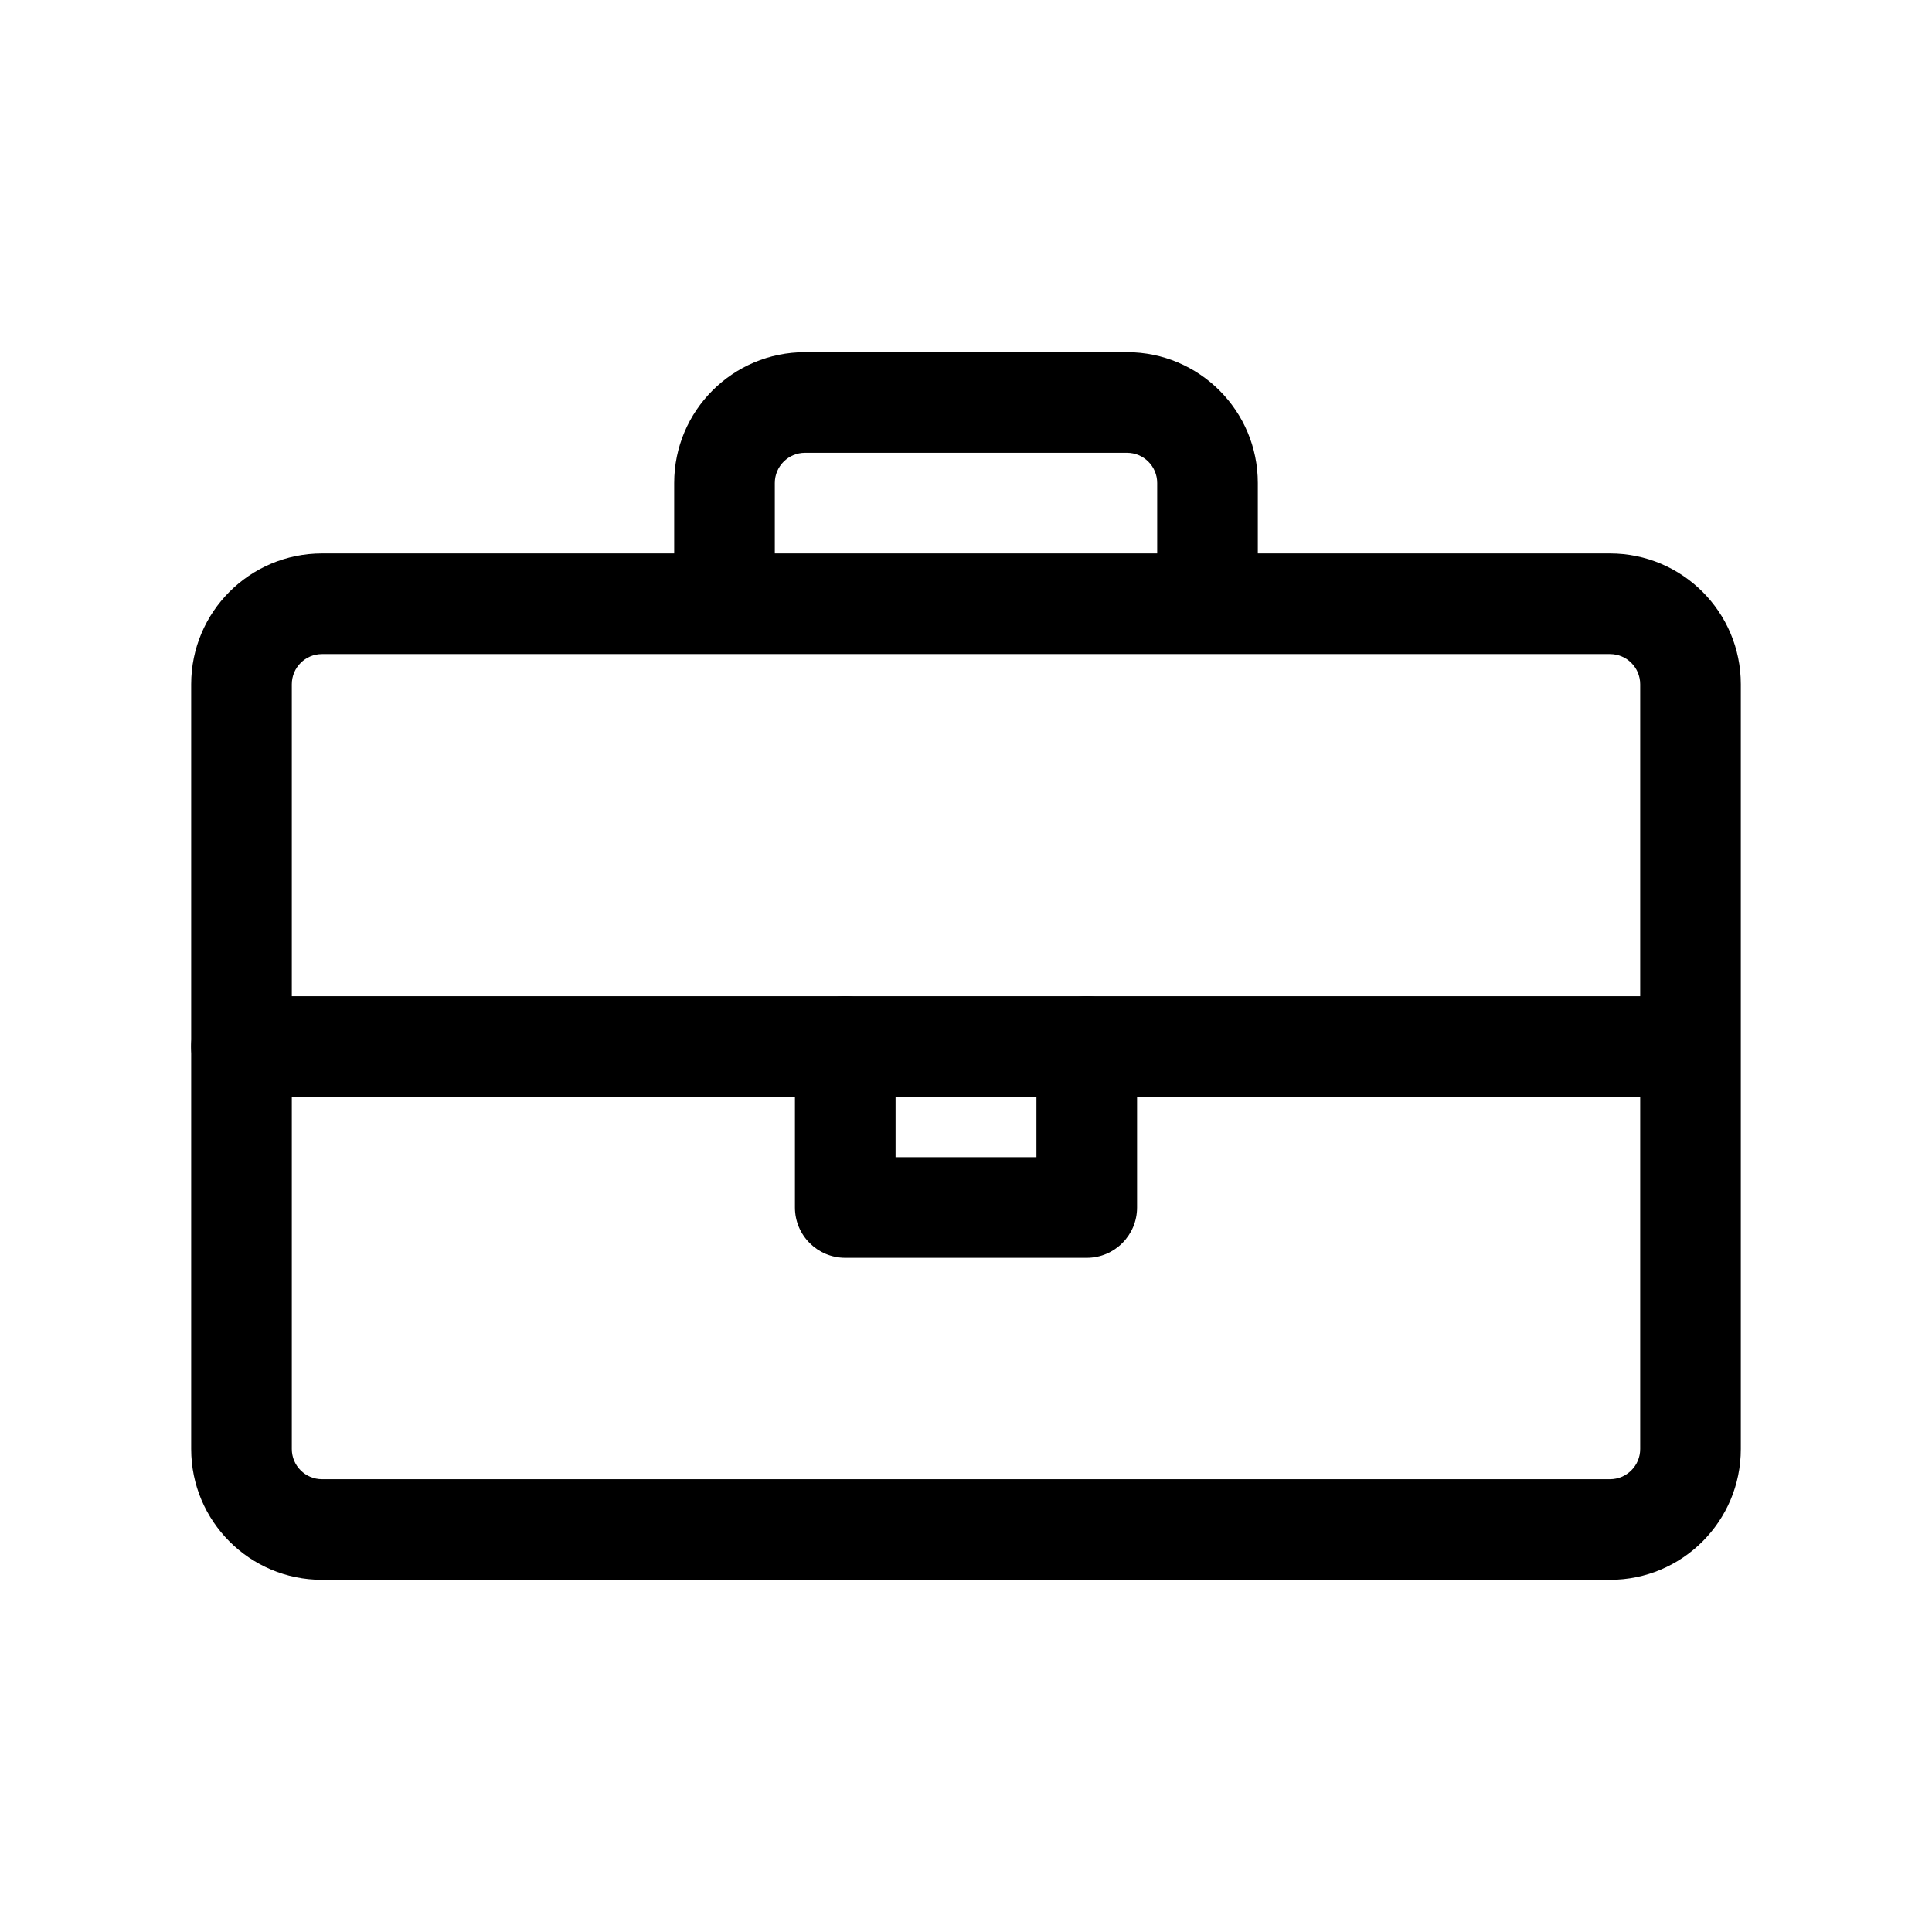
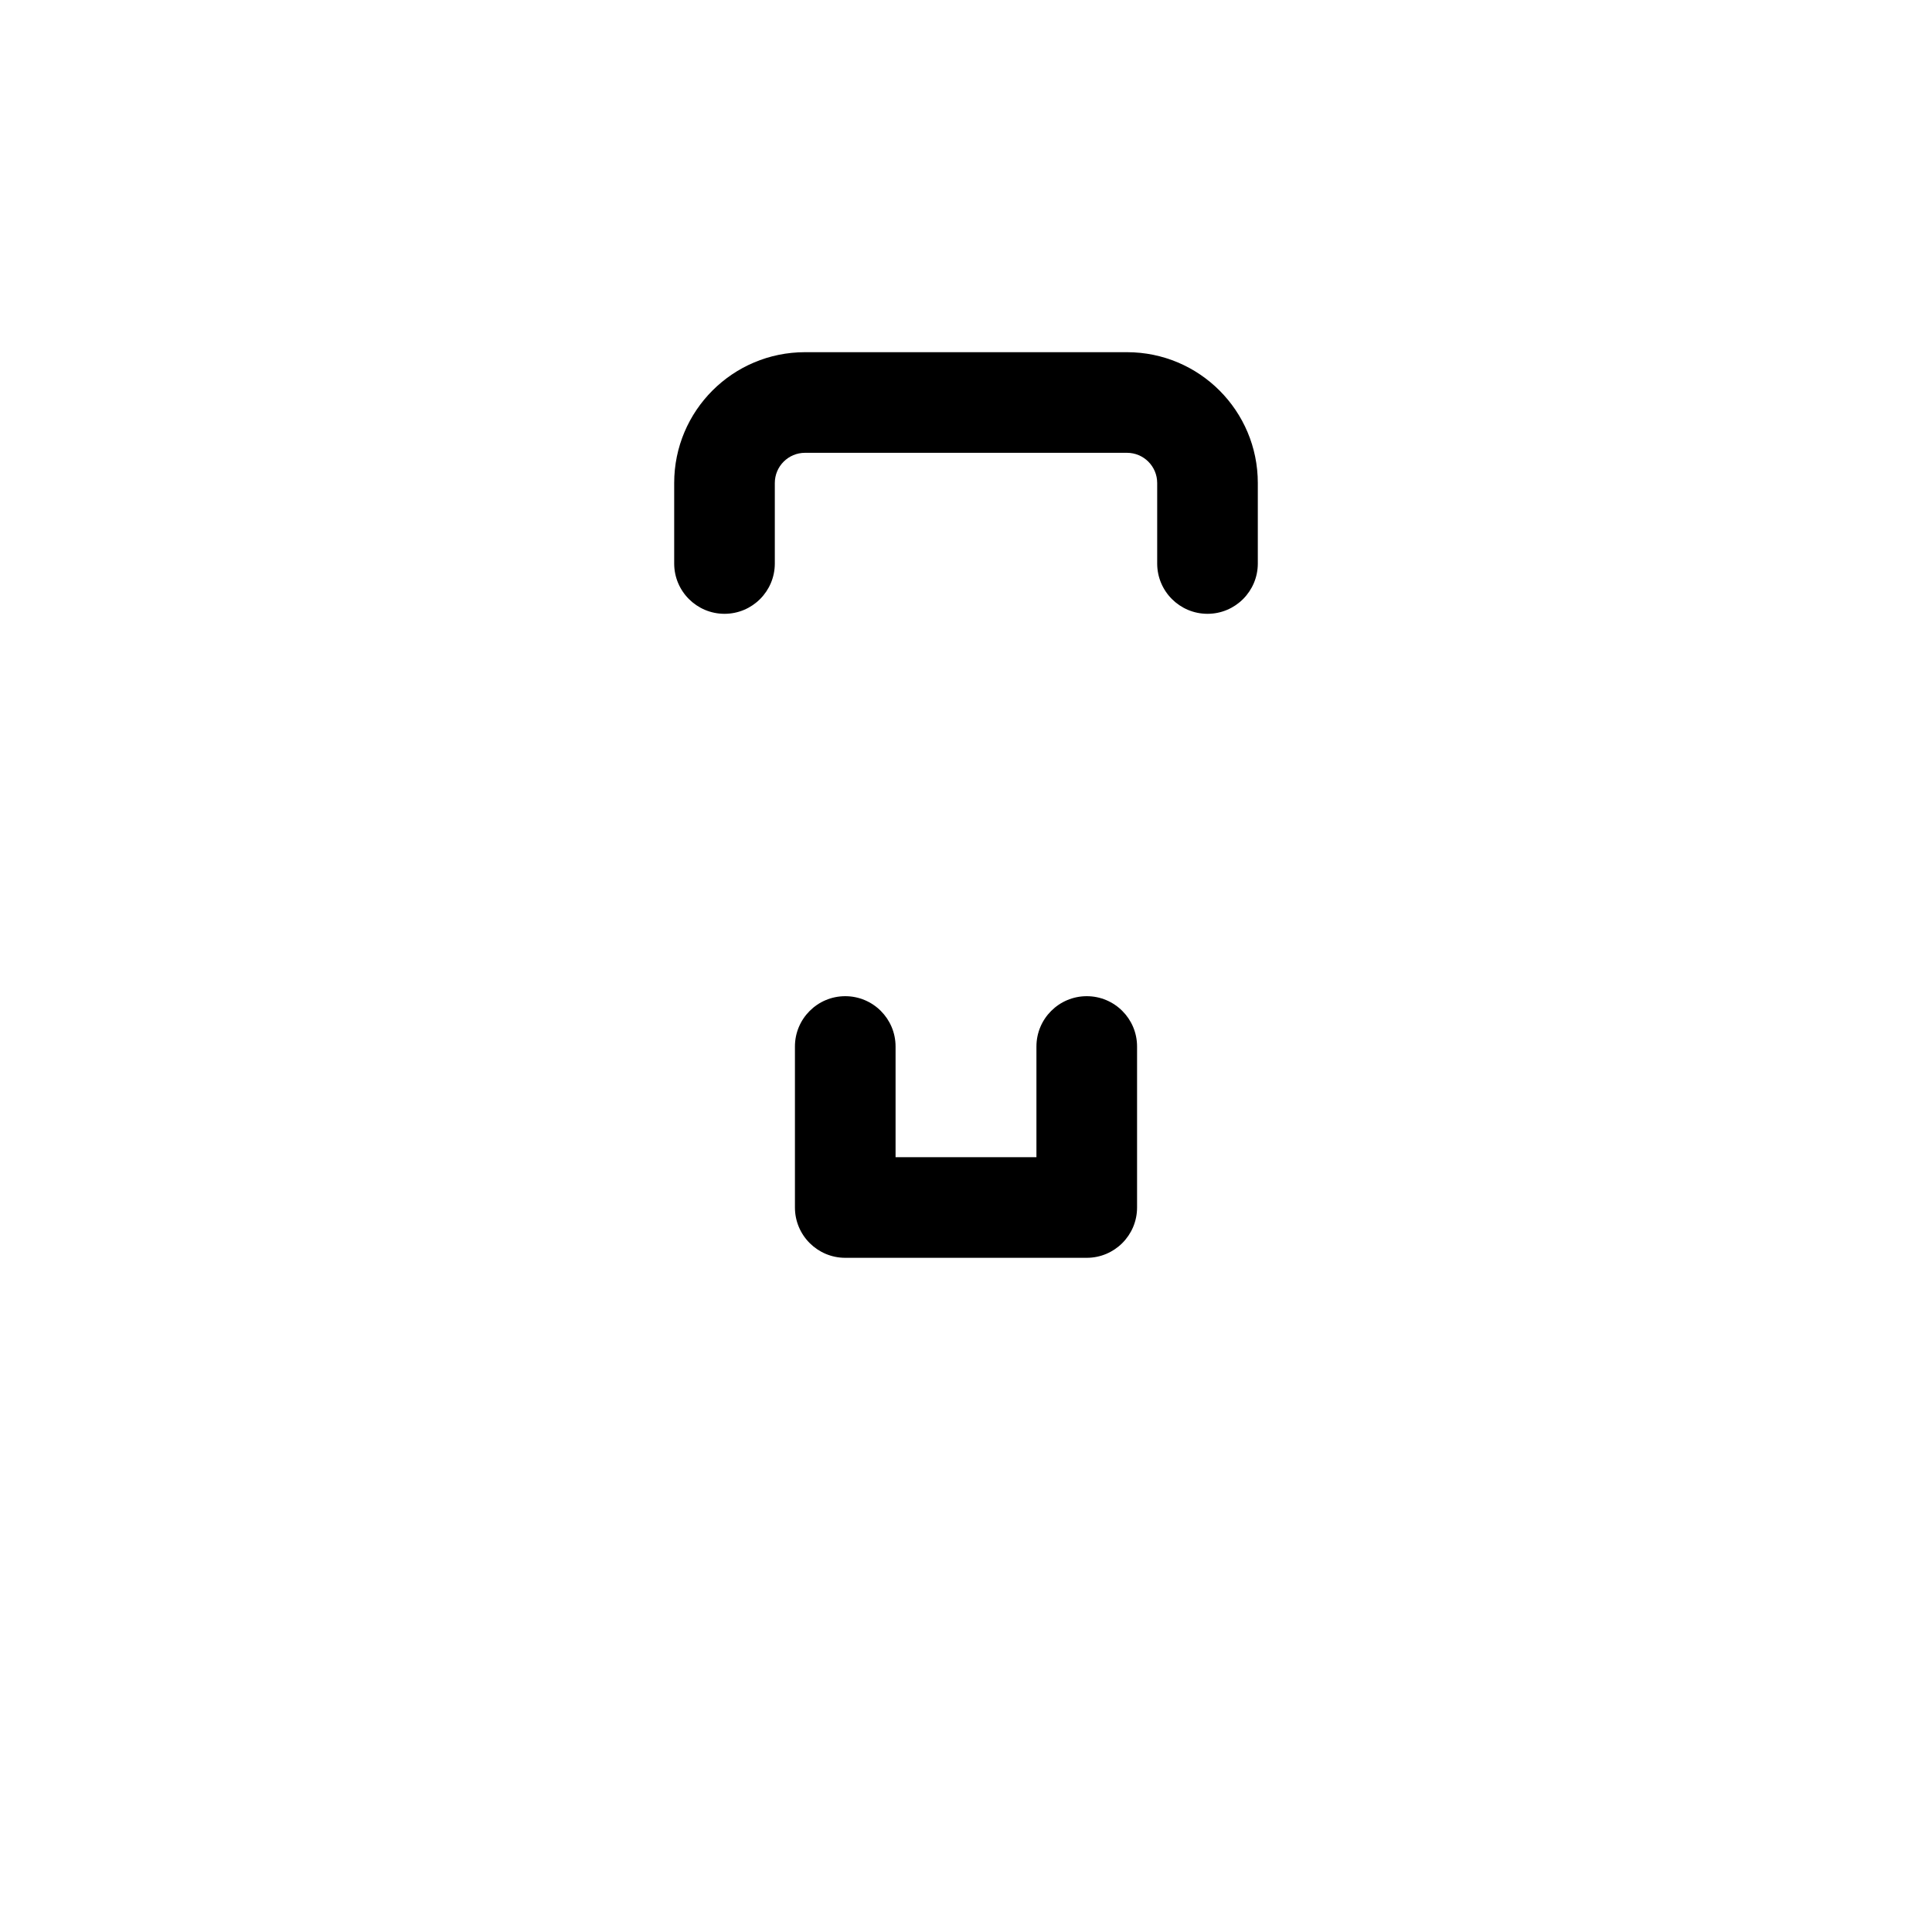
<svg xmlns="http://www.w3.org/2000/svg" width="48" height="48" viewBox="0 0 48 48" fill="none">
-   <path fill-rule="evenodd" clip-rule="evenodd" d="M8 16.25C7.586 16.25 7.25 16.586 7.25 17V36C7.25 36.414 7.586 36.75 8 36.75H40C40.414 36.75 40.75 36.414 40.75 36V17C40.75 16.586 40.414 16.25 40 16.25H8ZM4.75 17C4.75 15.205 6.205 13.75 8 13.75H40C41.795 13.75 43.25 15.205 43.25 17V36C43.25 37.795 41.795 39.25 40 39.25H8C6.205 39.25 4.75 37.795 4.75 36V17Z" fill="black" />
-   <path fill-rule="evenodd" clip-rule="evenodd" d="M4.75 26C4.75 25.31 5.31 24.75 6 24.75L41 24.75C41.69 24.75 42.25 25.31 42.25 26C42.25 26.69 41.69 27.25 41 27.25L6 27.25C5.31 27.25 4.75 26.69 4.75 26Z" fill="black" />
  <path fill-rule="evenodd" clip-rule="evenodd" d="M20 11.25C19.586 11.25 19.25 11.586 19.25 12V14C19.25 14.69 18.69 15.25 18 15.25C17.31 15.25 16.75 14.69 16.75 14V12C16.75 10.205 18.205 8.75 20 8.75H28C29.795 8.75 31.25 10.205 31.25 12V14C31.25 14.69 30.69 15.25 30 15.25C29.31 15.25 28.75 14.69 28.75 14V12C28.75 11.586 28.414 11.25 28 11.25H20Z" fill="black" />
  <path fill-rule="evenodd" clip-rule="evenodd" d="M28.25 30C28.25 30.69 27.69 31.25 27 31.25H21C20.31 31.25 19.75 30.69 19.75 30L19.75 26C19.75 25.31 20.31 24.75 21 24.75C21.69 24.75 22.25 25.31 22.25 26V28.75H25.75V26C25.75 25.31 26.31 24.75 27 24.75C27.69 24.75 28.25 25.31 28.25 26V30Z" fill="black" />
</svg>